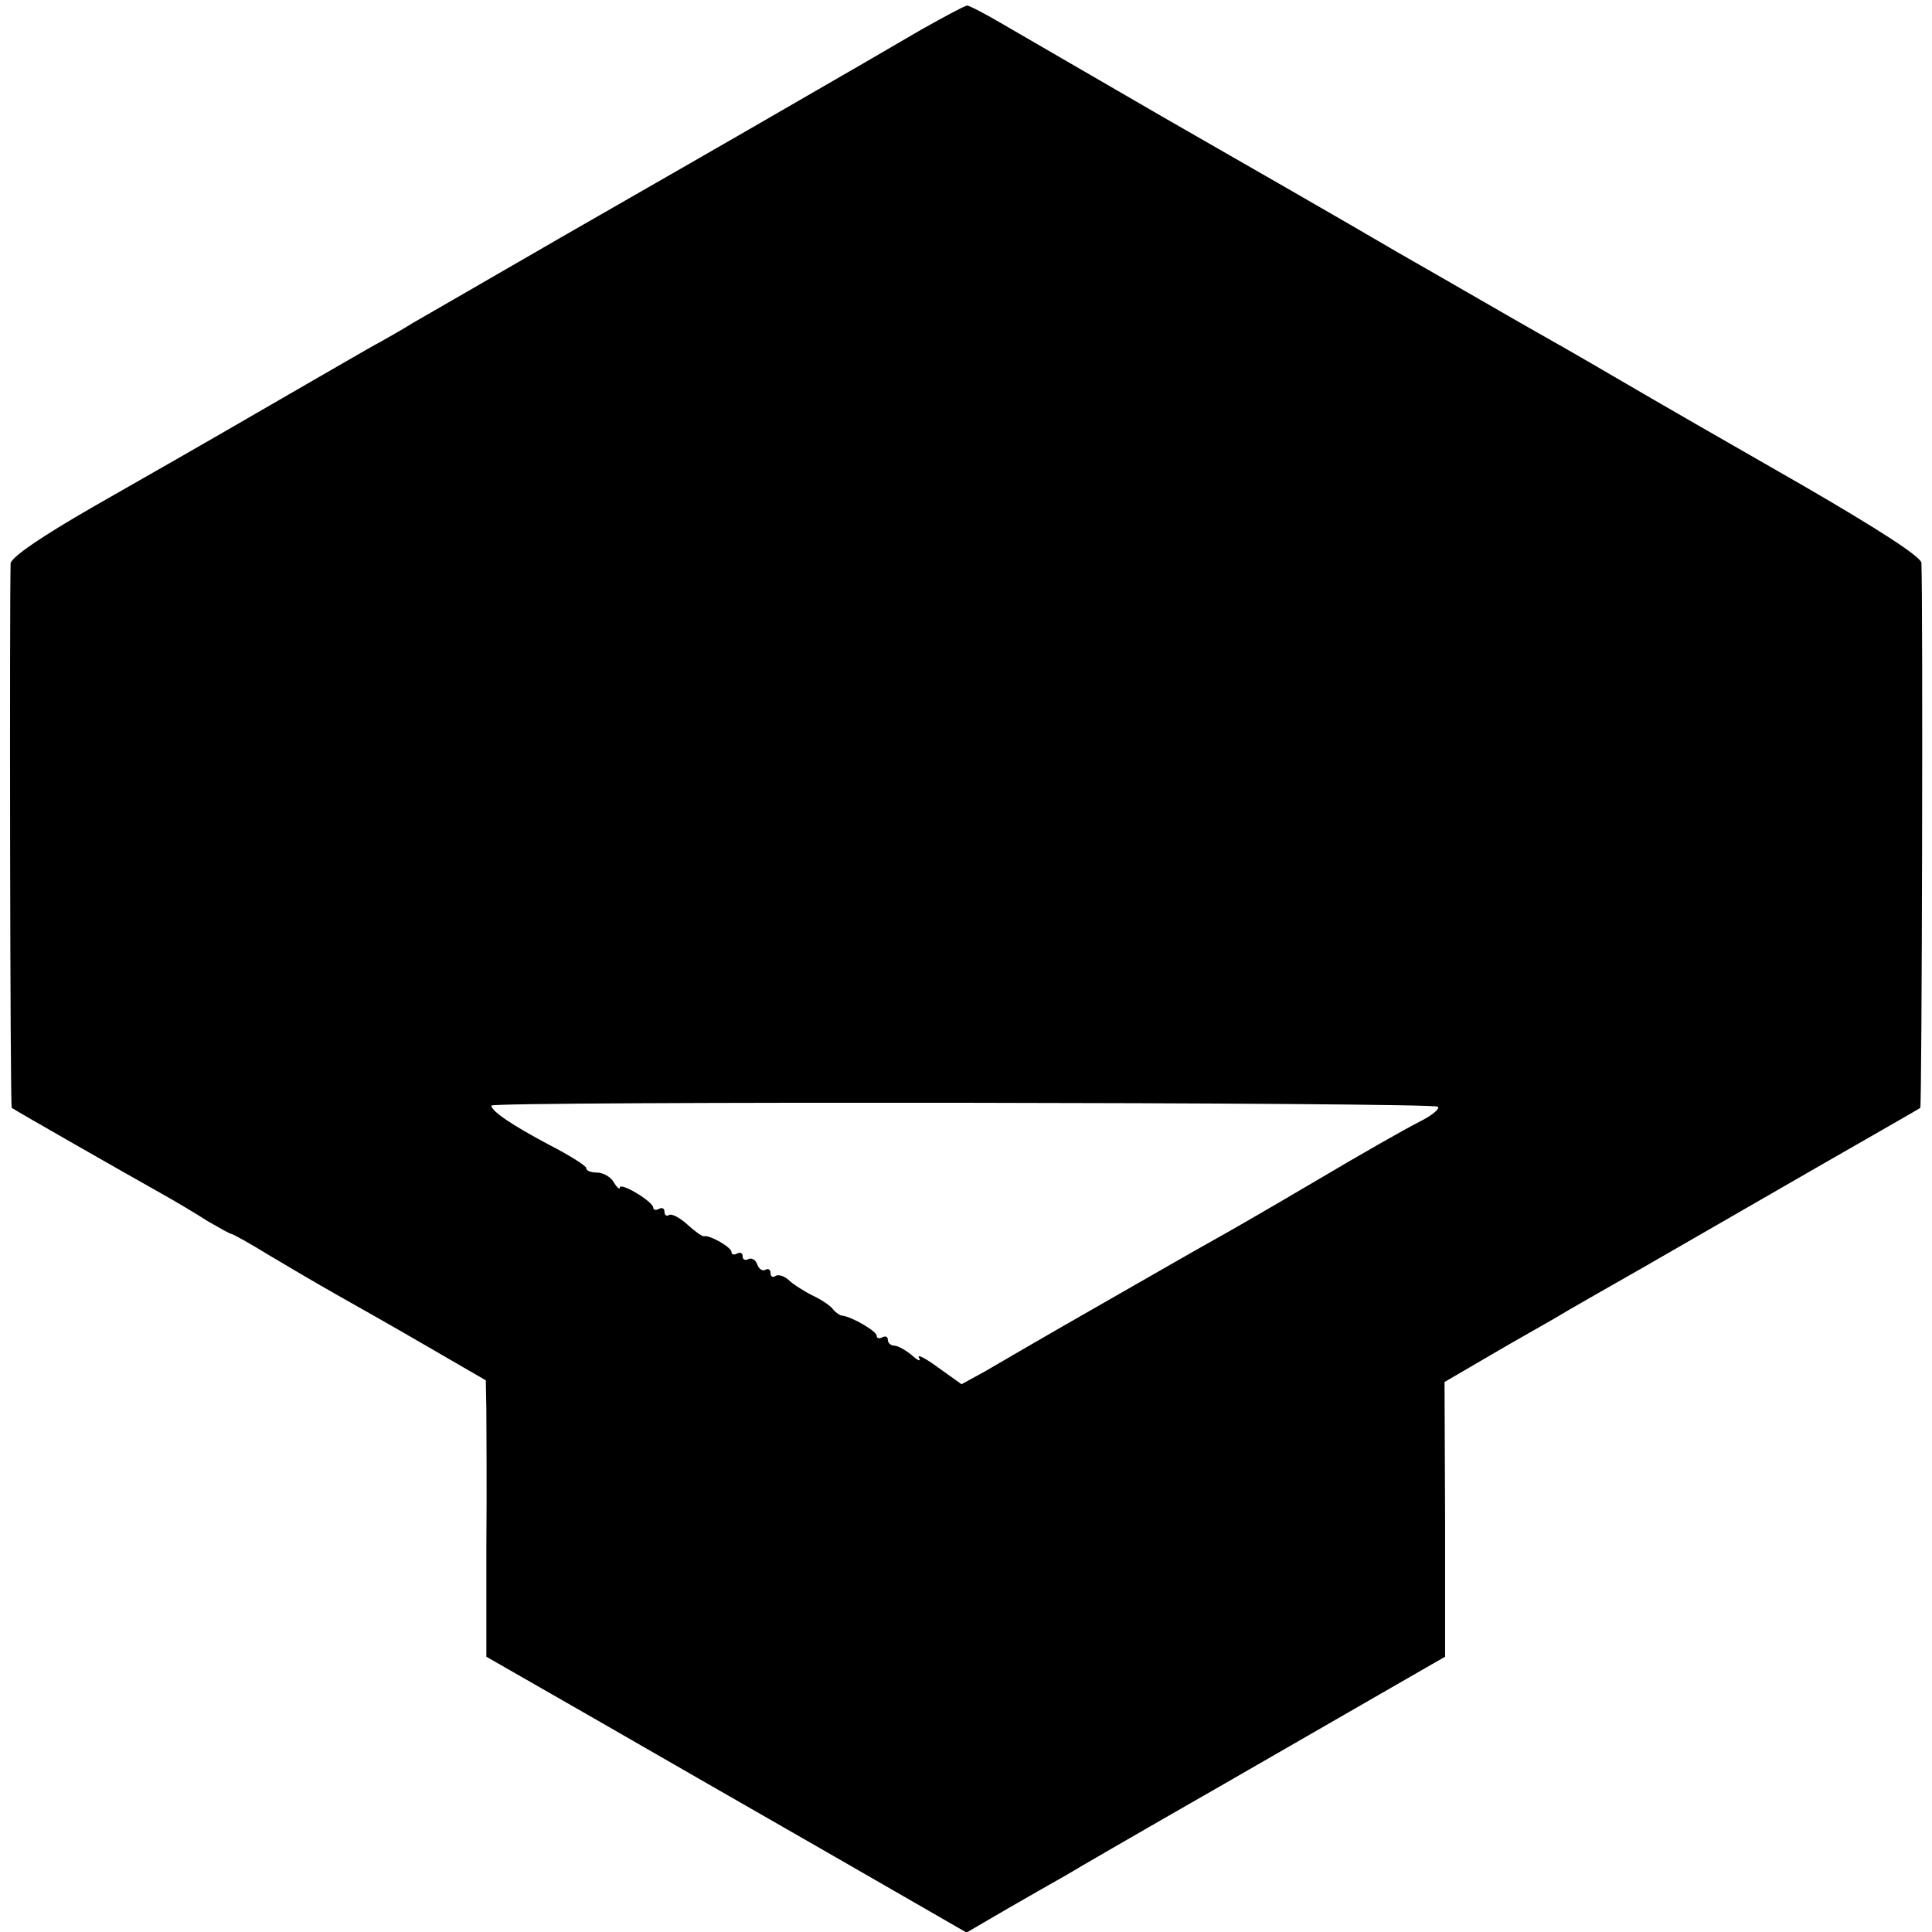
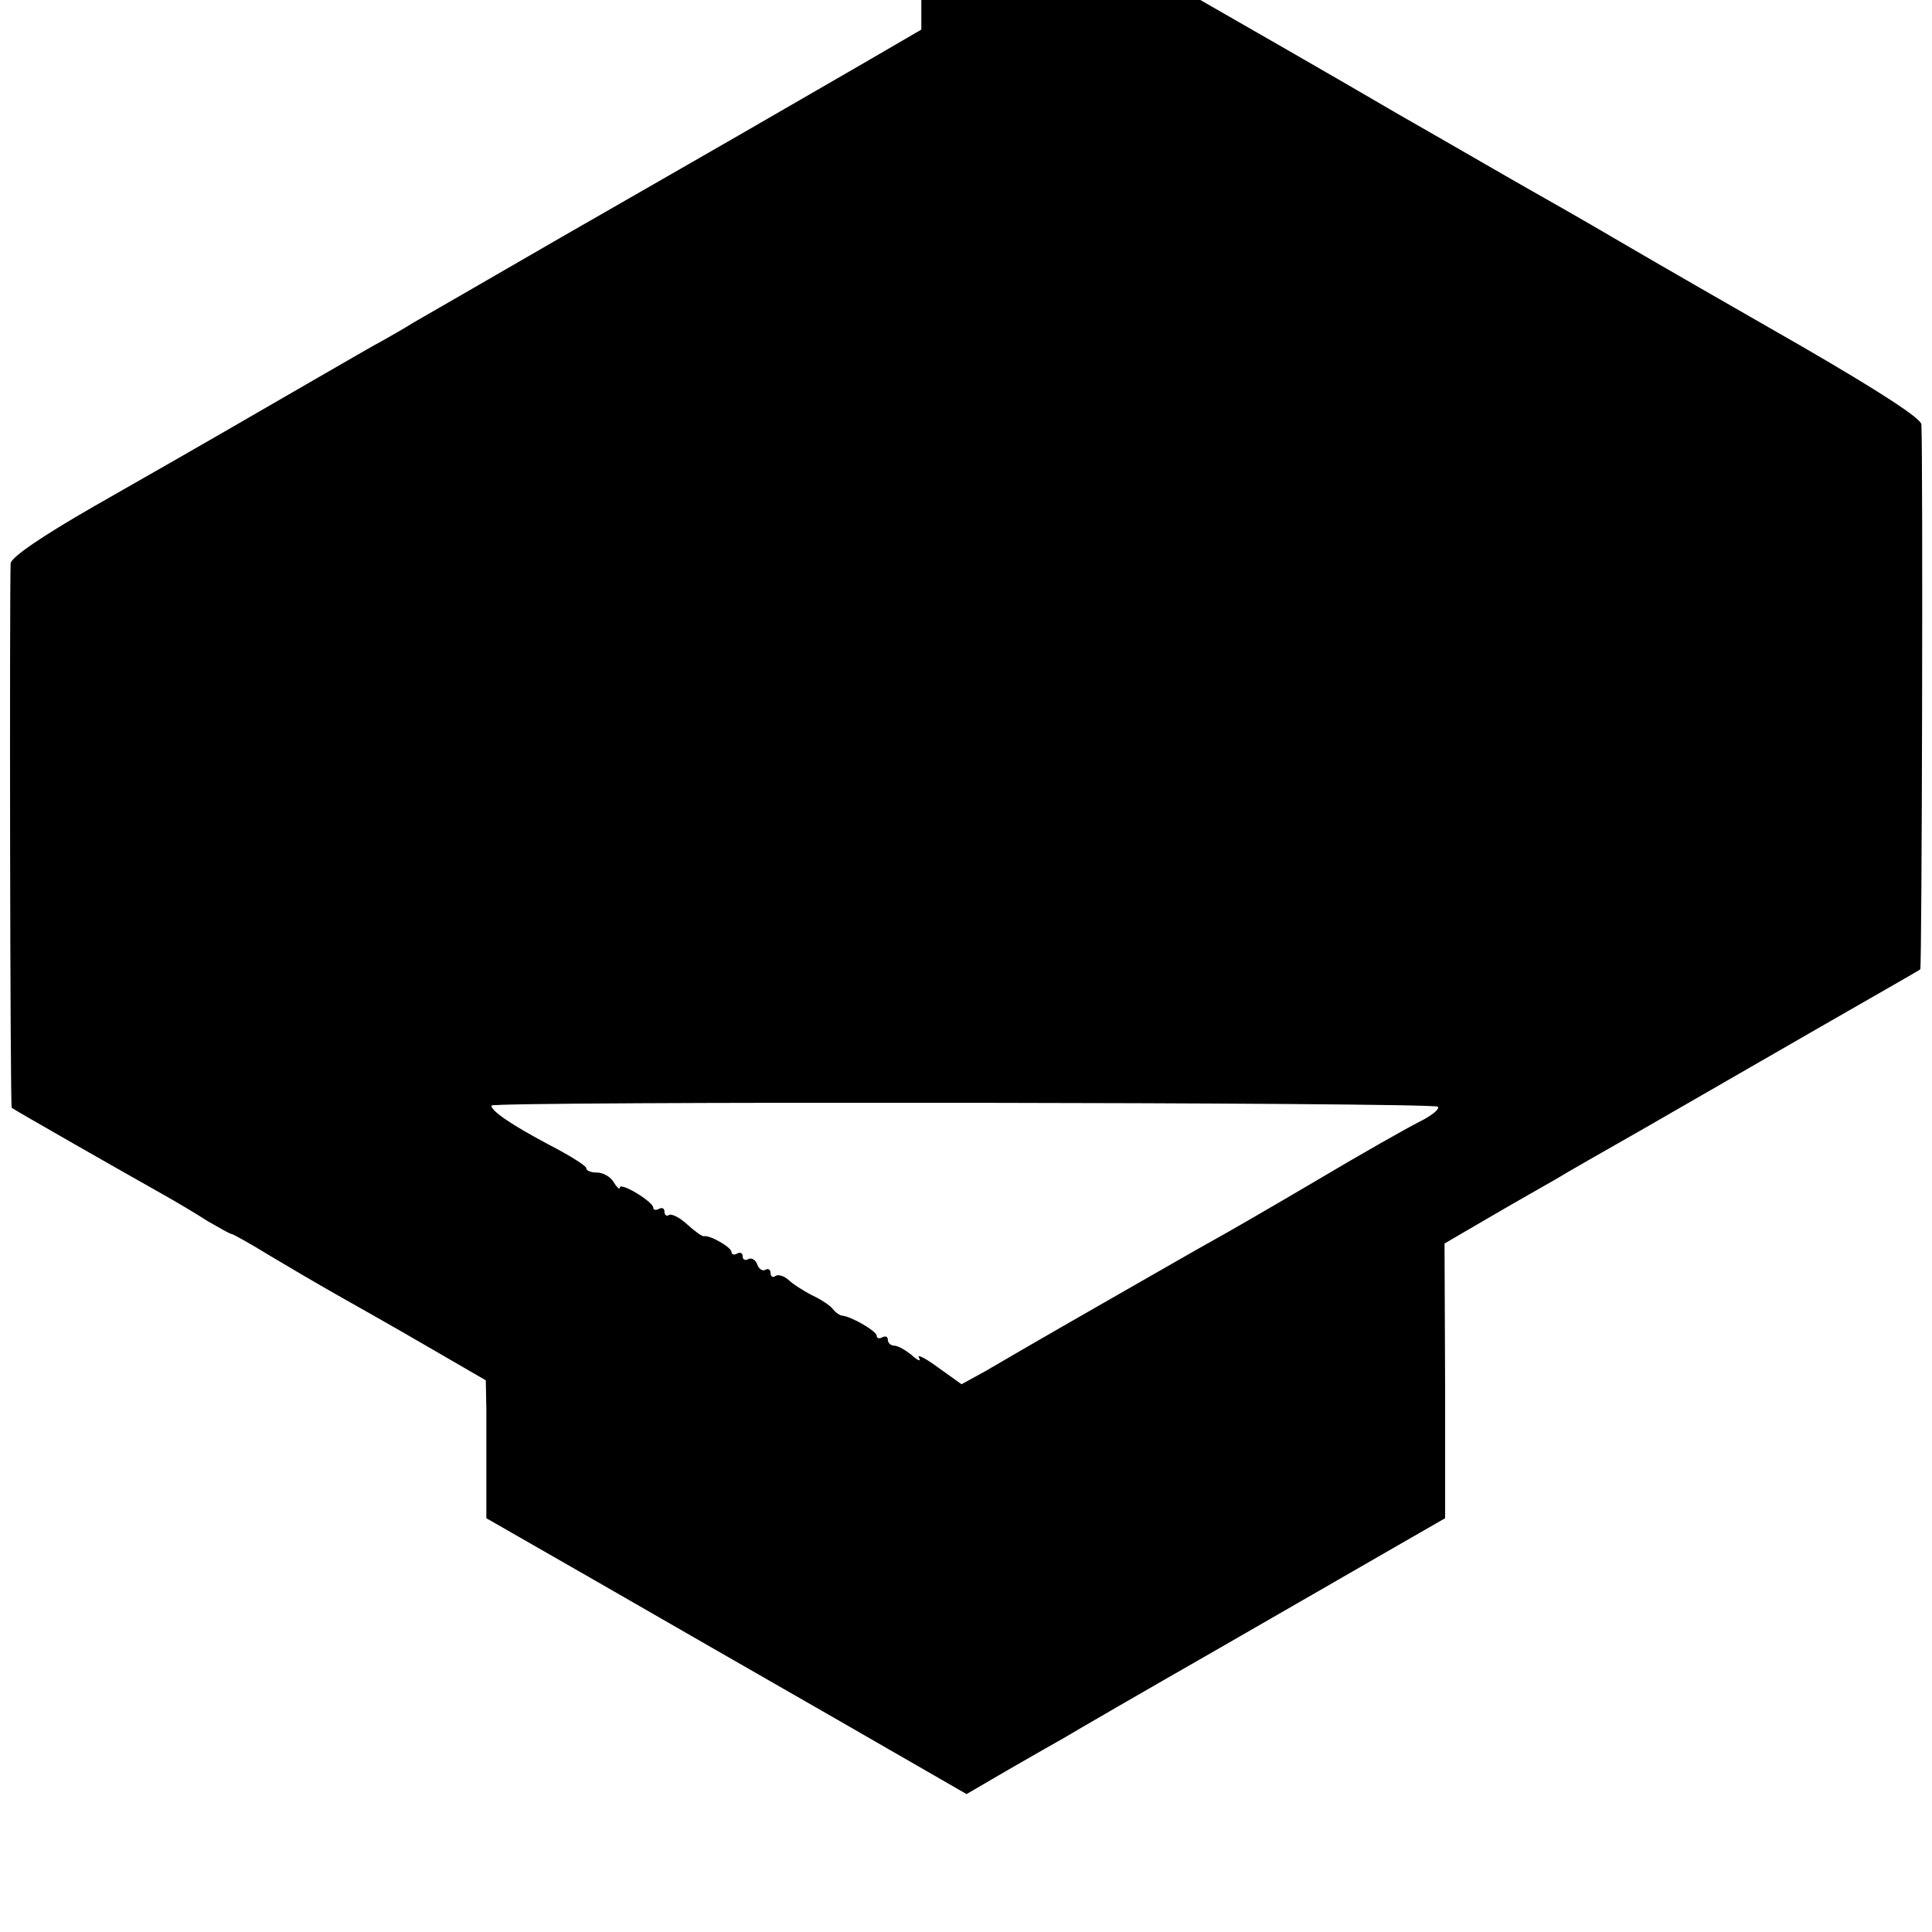
<svg xmlns="http://www.w3.org/2000/svg" version="1.0" width="346pt" height="346pt" viewBox="0 0 346 346" preserveAspectRatio="xMidYMid meet">
  <g transform="translate(0,346) scale(0.1,-0.1)" fill="#000000" stroke="none">
-     <path d="M1650 3407 c-41 -24 -151 -88 -245 -142 -93 -54 -273 -157 -400 -230 -126 -73 -246 -142 -265 -153 -19 -12 -46 -27 -60 -35 -14 -7 -101 -58 -195 -112 -93 -54 -236 -136 -317 -182 -94 -54 -148 -91 -149 -102 -2 -66 -1 -973 2 -975 5 -4 203 -117 269 -154 25 -14 62 -36 82 -49 21 -12 40 -23 43 -23 2 0 33 -17 67 -38 35 -21 88 -52 118 -69 30 -17 103 -58 163 -93 l107 -62 1 -51 c0 -29 1 -140 0 -248 l0 -196 192 -110 c106 -61 299 -172 430 -247 l238 -137 72 42 c40 23 87 50 105 60 18 11 139 81 270 156 130 75 276 159 323 186 l87 50 0 246 -1 246 84 49 c46 27 98 56 115 66 16 10 88 51 160 92 71 41 210 121 309 178 99 57 182 104 184 106 3 3 5 916 2 976 -1 11 -75 59 -213 139 -117 67 -265 152 -328 189 -63 37 -135 78 -160 92 -25 14 -130 75 -235 135 -104 61 -296 171 -425 245 -129 75 -259 150 -288 167 -29 17 -56 31 -60 31 -4 0 -41 -20 -82 -43z m925 -1929 c4 -4 -11 -16 -33 -27 -22 -11 -105 -58 -184 -105 -78 -46 -161 -94 -183 -106 -22 -12 -114 -65 -205 -117 -91 -52 -184 -106 -206 -119 l-42 -23 -42 30 c-23 17 -39 25 -34 17 4 -7 -2 -5 -13 5 -11 9 -25 17 -31 17 -7 0 -12 5 -12 11 0 5 -4 7 -10 4 -5 -3 -10 -2 -10 3 0 8 -46 35 -63 36 -4 1 -11 6 -15 11 -4 6 -20 17 -37 25 -16 8 -36 21 -43 28 -8 7 -18 10 -23 7 -5 -4 -9 -1 -9 5 0 6 -4 9 -9 6 -5 -3 -12 1 -15 10 -3 8 -10 12 -16 9 -5 -3 -10 -1 -10 5 0 6 -4 8 -10 5 -5 -3 -10 -2 -10 3 0 8 -39 31 -50 28 -3 0 -16 9 -29 21 -13 12 -28 20 -33 17 -4 -3 -8 0 -8 6 0 6 -4 8 -10 5 -5 -3 -10 -2 -10 2 0 11 -60 47 -60 36 0 -4 -5 0 -11 10 -5 9 -19 17 -29 17 -11 0 -20 3 -20 8 0 4 -30 23 -67 42 -66 35 -103 60 -103 70 0 8 1687 6 1695 -2z" />
+     <path d="M1650 3407 c-41 -24 -151 -88 -245 -142 -93 -54 -273 -157 -400 -230 -126 -73 -246 -142 -265 -153 -19 -12 -46 -27 -60 -35 -14 -7 -101 -58 -195 -112 -93 -54 -236 -136 -317 -182 -94 -54 -148 -91 -149 -102 -2 -66 -1 -973 2 -975 5 -4 203 -117 269 -154 25 -14 62 -36 82 -49 21 -12 40 -23 43 -23 2 0 33 -17 67 -38 35 -21 88 -52 118 -69 30 -17 103 -58 163 -93 l107 -62 1 -51 l0 -196 192 -110 c106 -61 299 -172 430 -247 l238 -137 72 42 c40 23 87 50 105 60 18 11 139 81 270 156 130 75 276 159 323 186 l87 50 0 246 -1 246 84 49 c46 27 98 56 115 66 16 10 88 51 160 92 71 41 210 121 309 178 99 57 182 104 184 106 3 3 5 916 2 976 -1 11 -75 59 -213 139 -117 67 -265 152 -328 189 -63 37 -135 78 -160 92 -25 14 -130 75 -235 135 -104 61 -296 171 -425 245 -129 75 -259 150 -288 167 -29 17 -56 31 -60 31 -4 0 -41 -20 -82 -43z m925 -1929 c4 -4 -11 -16 -33 -27 -22 -11 -105 -58 -184 -105 -78 -46 -161 -94 -183 -106 -22 -12 -114 -65 -205 -117 -91 -52 -184 -106 -206 -119 l-42 -23 -42 30 c-23 17 -39 25 -34 17 4 -7 -2 -5 -13 5 -11 9 -25 17 -31 17 -7 0 -12 5 -12 11 0 5 -4 7 -10 4 -5 -3 -10 -2 -10 3 0 8 -46 35 -63 36 -4 1 -11 6 -15 11 -4 6 -20 17 -37 25 -16 8 -36 21 -43 28 -8 7 -18 10 -23 7 -5 -4 -9 -1 -9 5 0 6 -4 9 -9 6 -5 -3 -12 1 -15 10 -3 8 -10 12 -16 9 -5 -3 -10 -1 -10 5 0 6 -4 8 -10 5 -5 -3 -10 -2 -10 3 0 8 -39 31 -50 28 -3 0 -16 9 -29 21 -13 12 -28 20 -33 17 -4 -3 -8 0 -8 6 0 6 -4 8 -10 5 -5 -3 -10 -2 -10 2 0 11 -60 47 -60 36 0 -4 -5 0 -11 10 -5 9 -19 17 -29 17 -11 0 -20 3 -20 8 0 4 -30 23 -67 42 -66 35 -103 60 -103 70 0 8 1687 6 1695 -2z" />
  </g>
</svg>